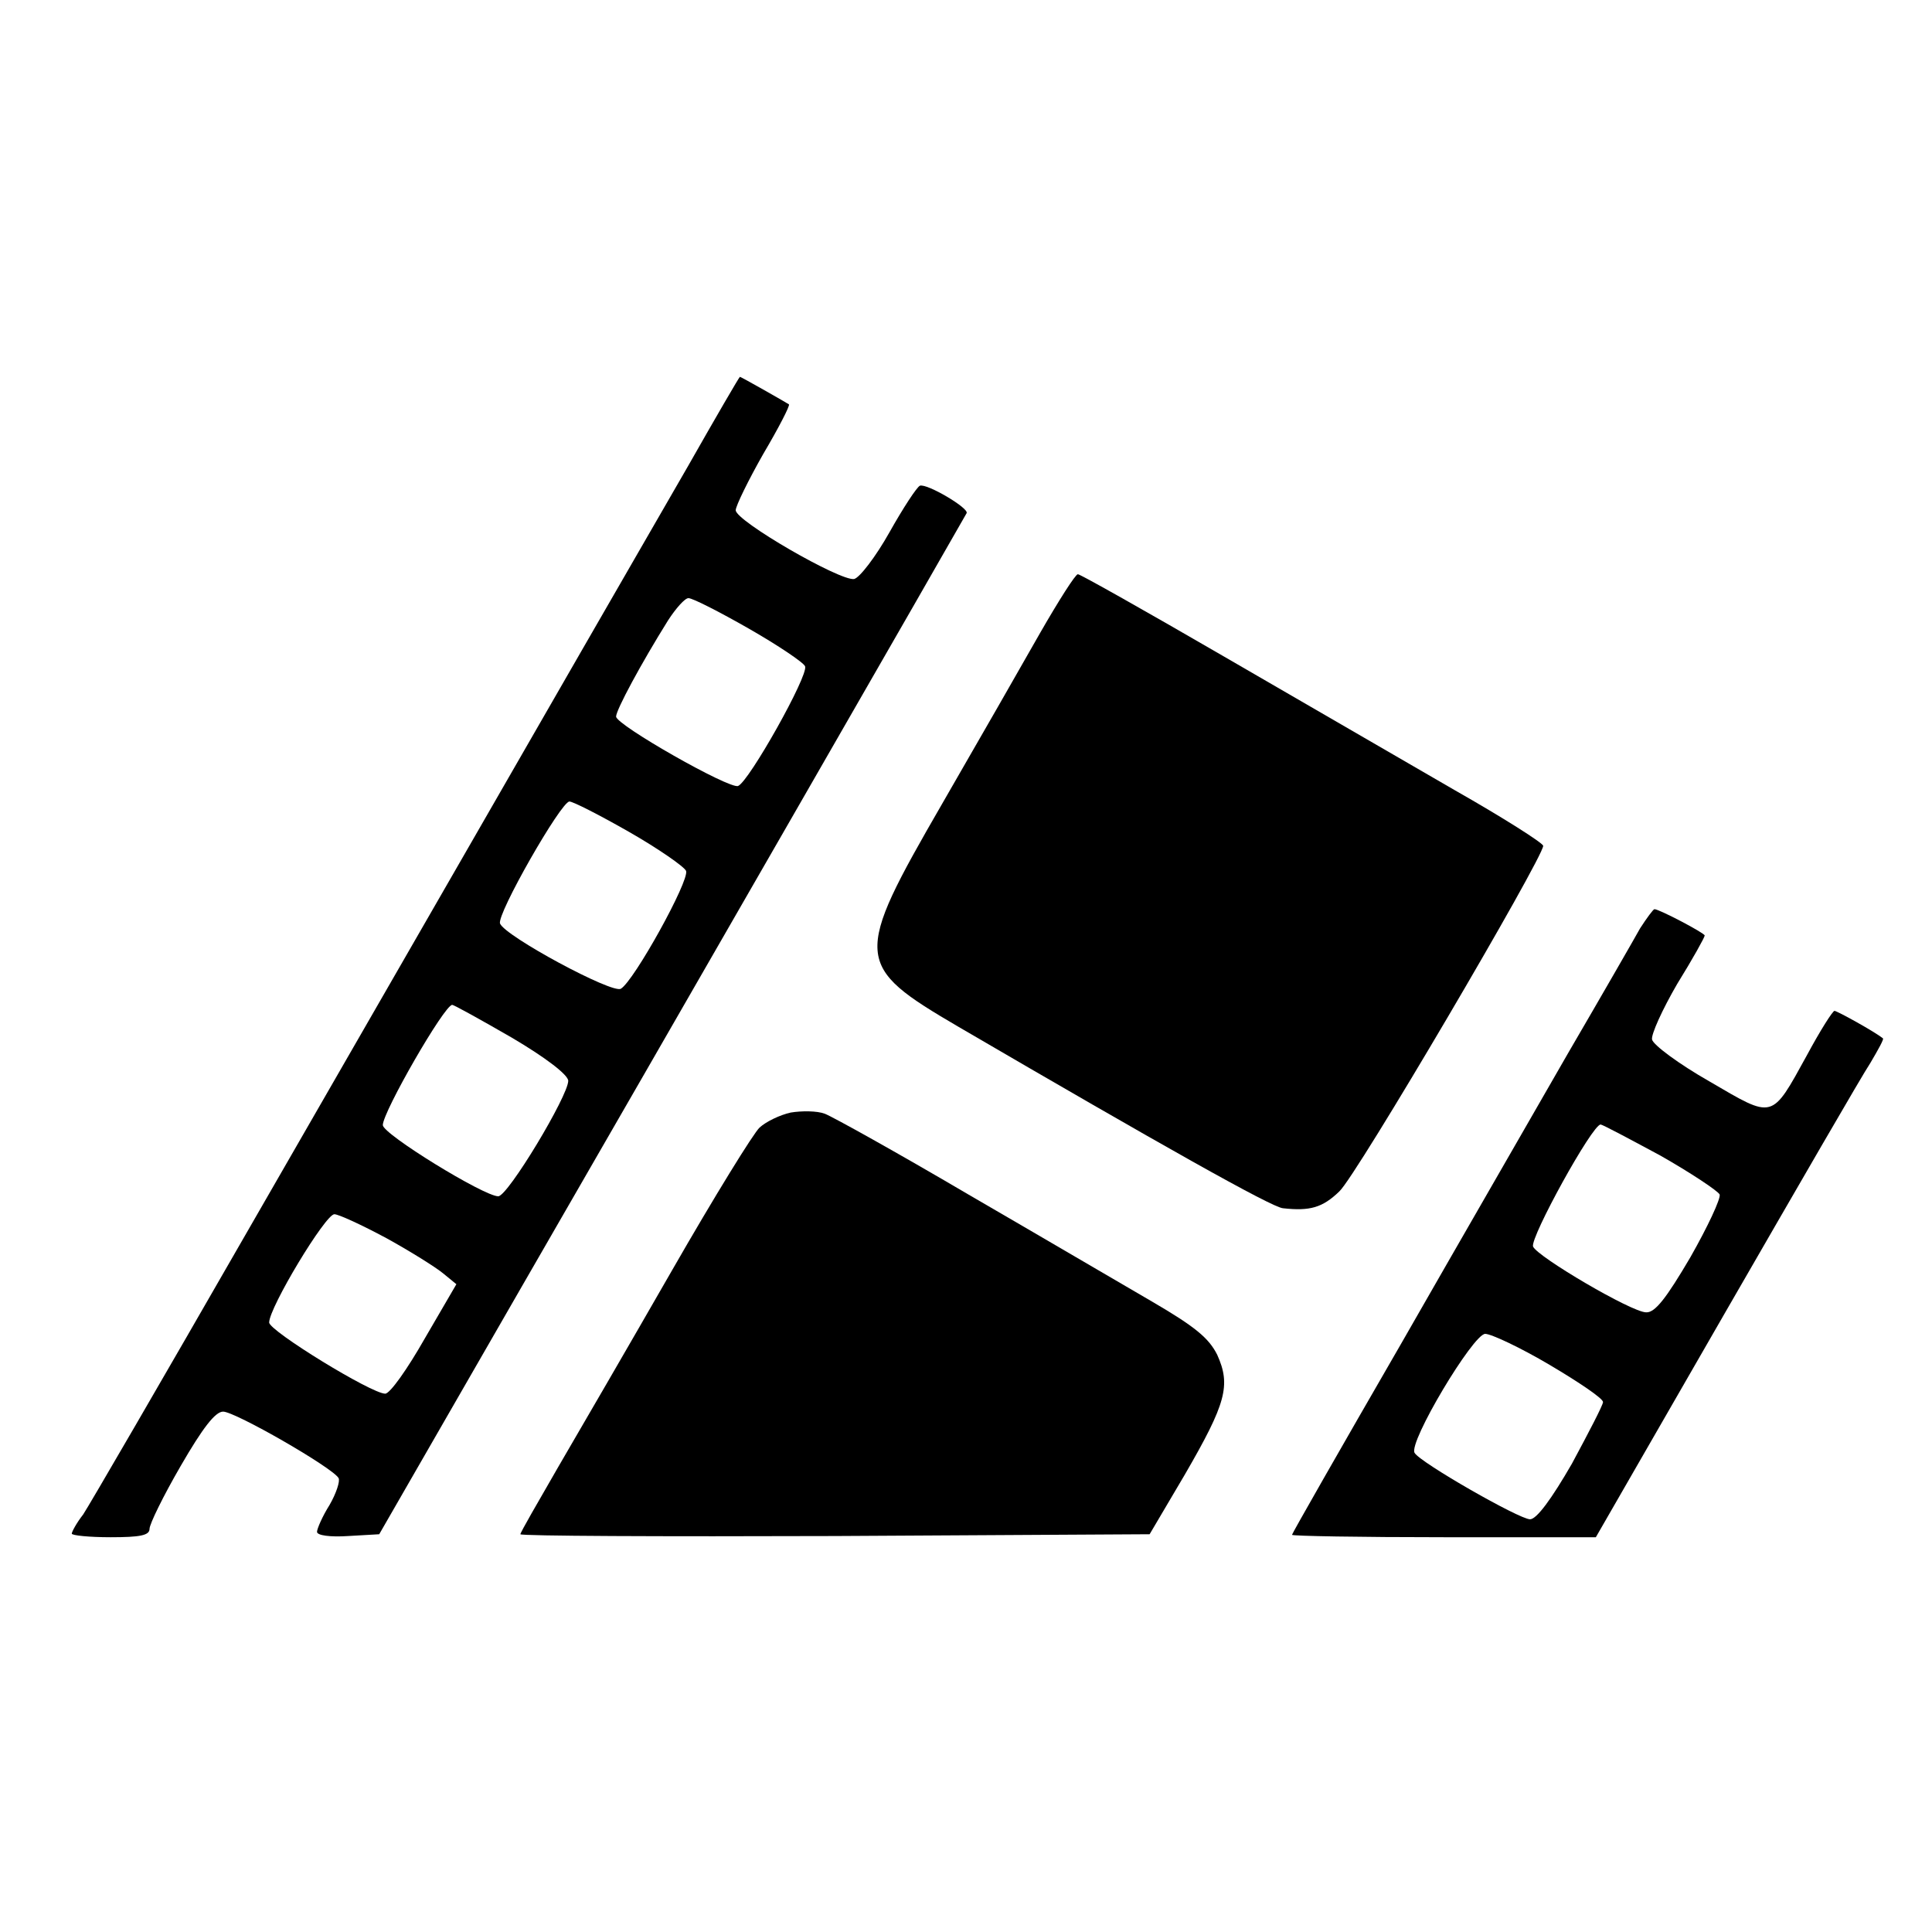
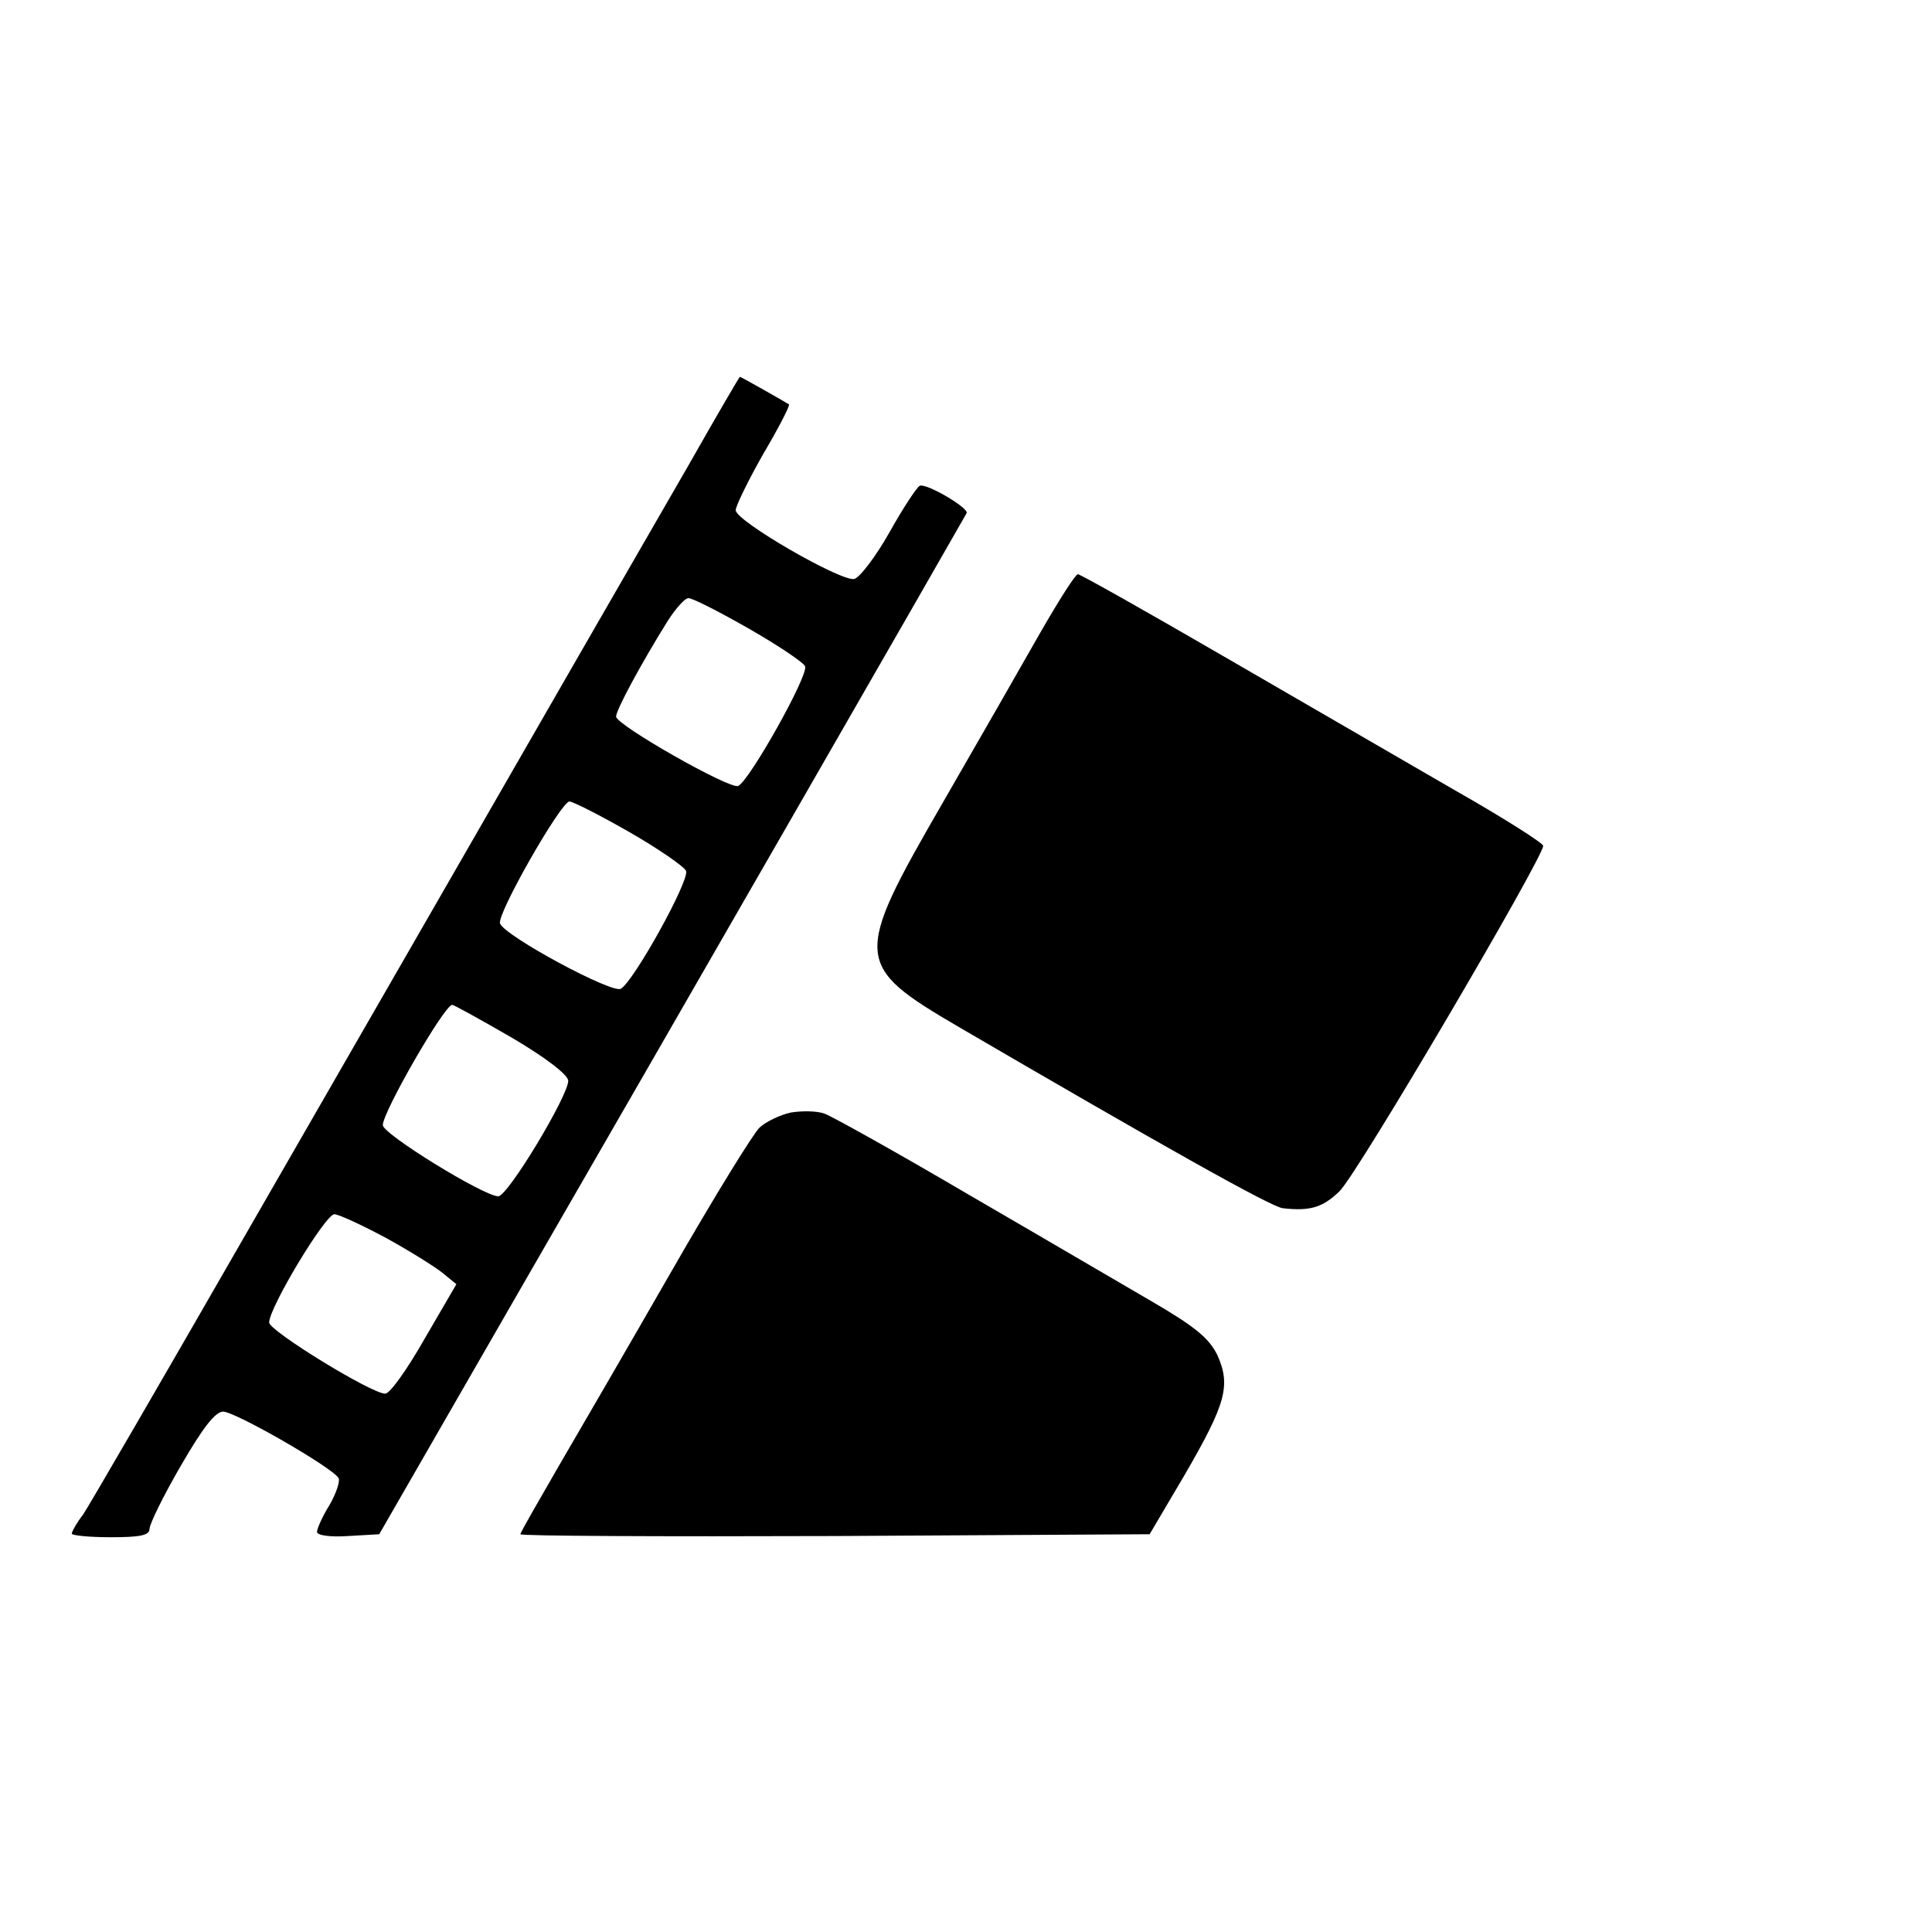
<svg xmlns="http://www.w3.org/2000/svg" version="1.0" width="323pt" height="323pt" viewBox="0 0 323 323" preserveAspectRatio="xMidYMid meet">
  <g transform="translate(0,323) scale(0.1,-0.1)" fill="#000000" stroke="none">
    <path d="M1151 2452 c-47 -81 -126 -219 -177 -307 -118 -205 -249 -433 -564 -980 -139 -242 -261 -452 -271 -467 -11 -14 -19 -29 -19 -32 0 -3 29 -6 65 -6 49 0 65 3 65 14 0 8 23 55 52 105 37 64 58 91 71 91 20 0 182 -93 193 -111 3 -5 -4 -26 -15 -45 -12 -19 -21 -40 -21 -45 0 -6 22 -9 52 -7 l52 3 236 410 c220 381 738 1282 746 1297 5 8 -66 50 -78 46 -5 -2 -28 -37 -51 -78 -23 -41 -50 -76 -59 -78 -23 -4 -198 97 -198 115 0 7 21 50 46 94 26 44 45 81 43 83 -8 5 -80 46 -82 46 -1 0 -40 -67 -86 -148z m101 -273 c49 -28 92 -57 94 -63 6 -15 -94 -193 -112 -200 -14 -6 -204 102 -204 116 0 11 42 89 87 161 13 20 28 37 34 37 7 0 52 -23 101 -51z m-200 -340 c49 -28 92 -58 95 -65 6 -16 -87 -184 -109 -197 -14 -9 -194 88 -202 109 -6 15 102 204 116 204 6 0 51 -23 100 -51z m-196 -344 c56 -33 94 -62 94 -72 0 -25 -101 -193 -117 -193 -24 0 -193 104 -193 119 0 22 103 201 116 201 3 0 48 -25 100 -55z m-210 -335 c40 -22 83 -49 95 -59 l22 -18 -53 -91 c-29 -51 -58 -92 -66 -92 -23 0 -194 105 -194 119 0 25 94 181 109 181 7 0 46 -18 87 -40z" />
    <path d="M1739 2172 c-30 -53 -104 -182 -164 -286 -149 -258 -148 -270 28 -373 336 -196 524 -302 542 -303 45 -5 66 1 94 28 28 25 341 558 341 578 -1 5 -67 47 -148 93 -81 47 -254 147 -385 223 -131 76 -241 138 -245 138 -4 0 -32 -44 -63 -98z" />
-     <path d="M2742 1678 c-10 -18 -64 -112 -120 -208 -55 -96 -182 -316 -281 -489 -100 -173 -181 -315 -181 -317 0 -2 114 -4 254 -4 l254 0 217 377 c120 208 228 395 242 416 13 22 23 40 21 41 -15 12 -77 46 -81 46 -3 0 -24 -33 -46 -74 -60 -109 -55 -107 -163 -44 -51 29 -94 61 -96 70 -2 8 17 50 42 93 26 42 46 78 46 81 0 4 -76 44 -84 44 -2 0 -13 -15 -24 -32z m34 -380 c51 -29 96 -59 99 -65 2 -7 -20 -54 -49 -105 -40 -68 -59 -93 -74 -92 -24 0 -182 93 -189 110 -5 15 99 204 113 204 3 0 48 -24 100 -52z m-185 -350 c49 -29 89 -56 89 -62 0 -5 -24 -51 -52 -103 -34 -59 -59 -93 -70 -93 -18 0 -184 95 -193 111 -11 17 98 199 118 199 10 0 59 -23 108 -52z" />
-     <path d="M1322 1370 c-18 -4 -41 -15 -52 -25 -10 -9 -76 -116 -146 -238 -70 -122 -156 -270 -191 -330 -34 -59 -63 -109 -63 -112 0 -3 237 -4 526 -3 l526 3 59 100 c69 119 77 149 54 200 -14 28 -37 47 -109 89 -50 29 -188 110 -307 179 -119 70 -227 130 -240 135 -13 5 -39 5 -57 2z" />
+     <path d="M1322 1370 c-18 -4 -41 -15 -52 -25 -10 -9 -76 -116 -146 -238 -70 -122 -156 -270 -191 -330 -34 -59 -63 -109 -63 -112 0 -3 237 -4 526 -3 l526 3 59 100 c69 119 77 149 54 200 -14 28 -37 47 -109 89 -50 29 -188 110 -307 179 -119 70 -227 130 -240 135 -13 5 -39 5 -57 2" />
  </g>
</svg>